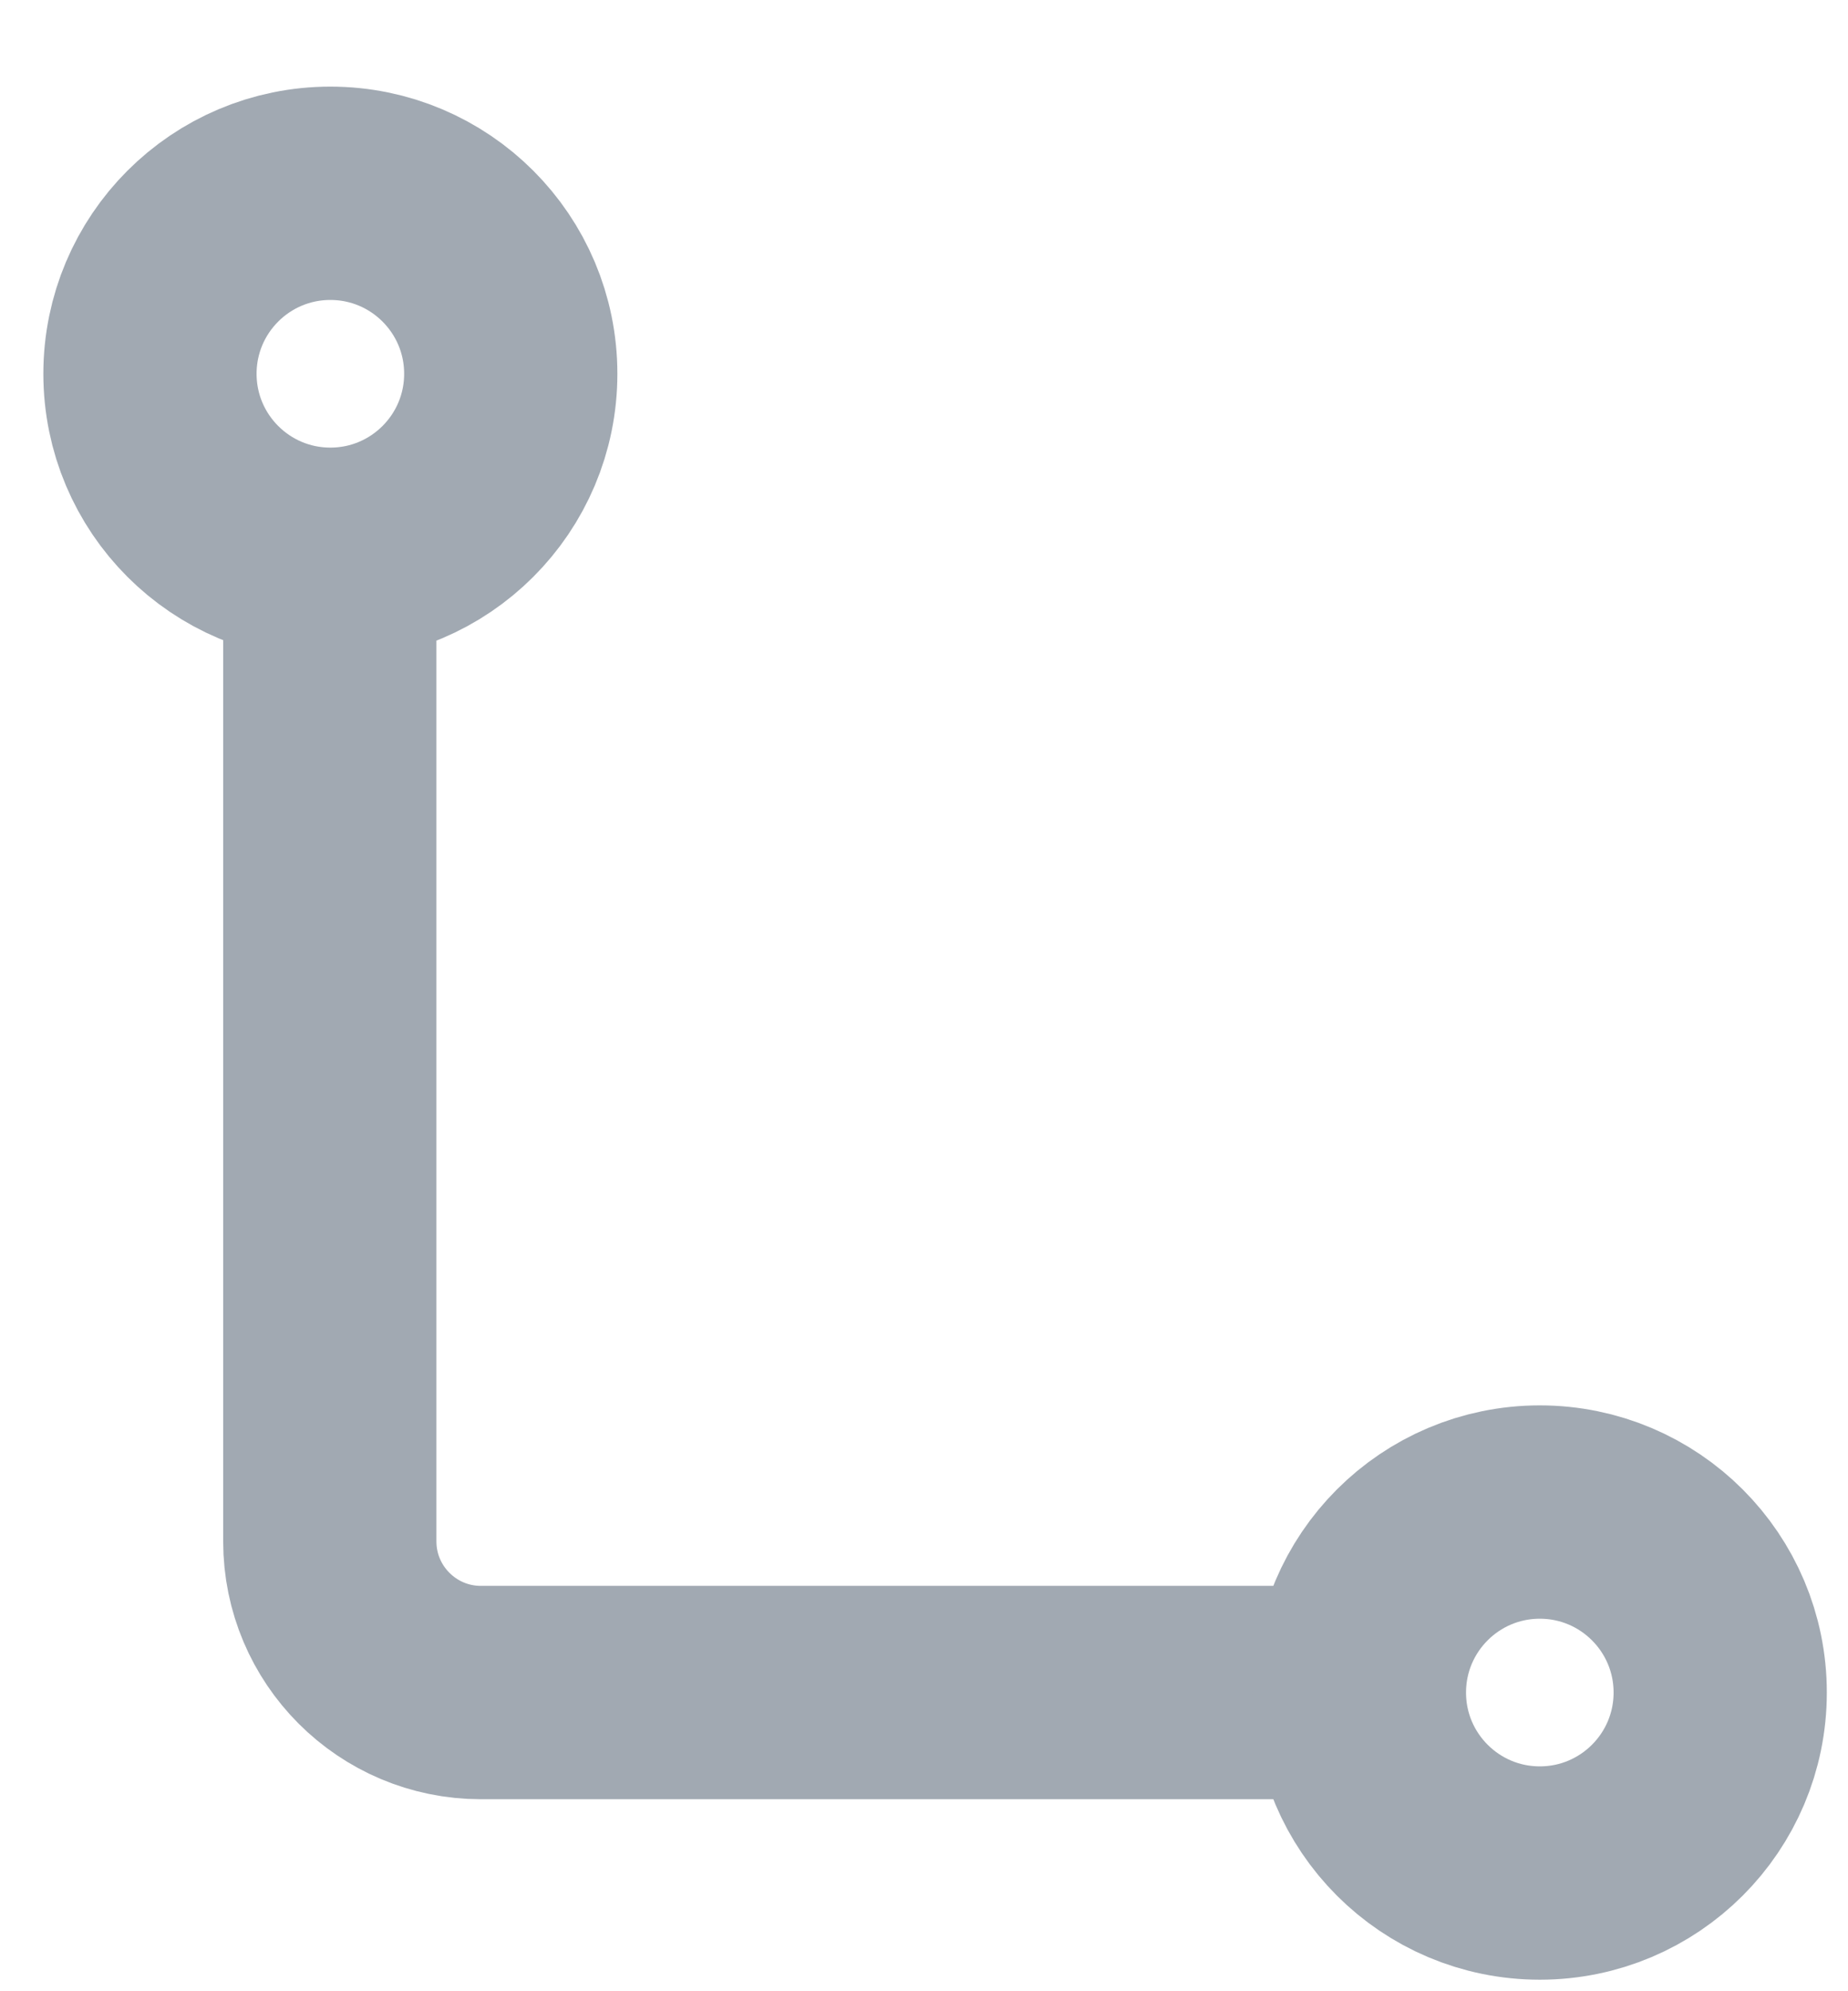
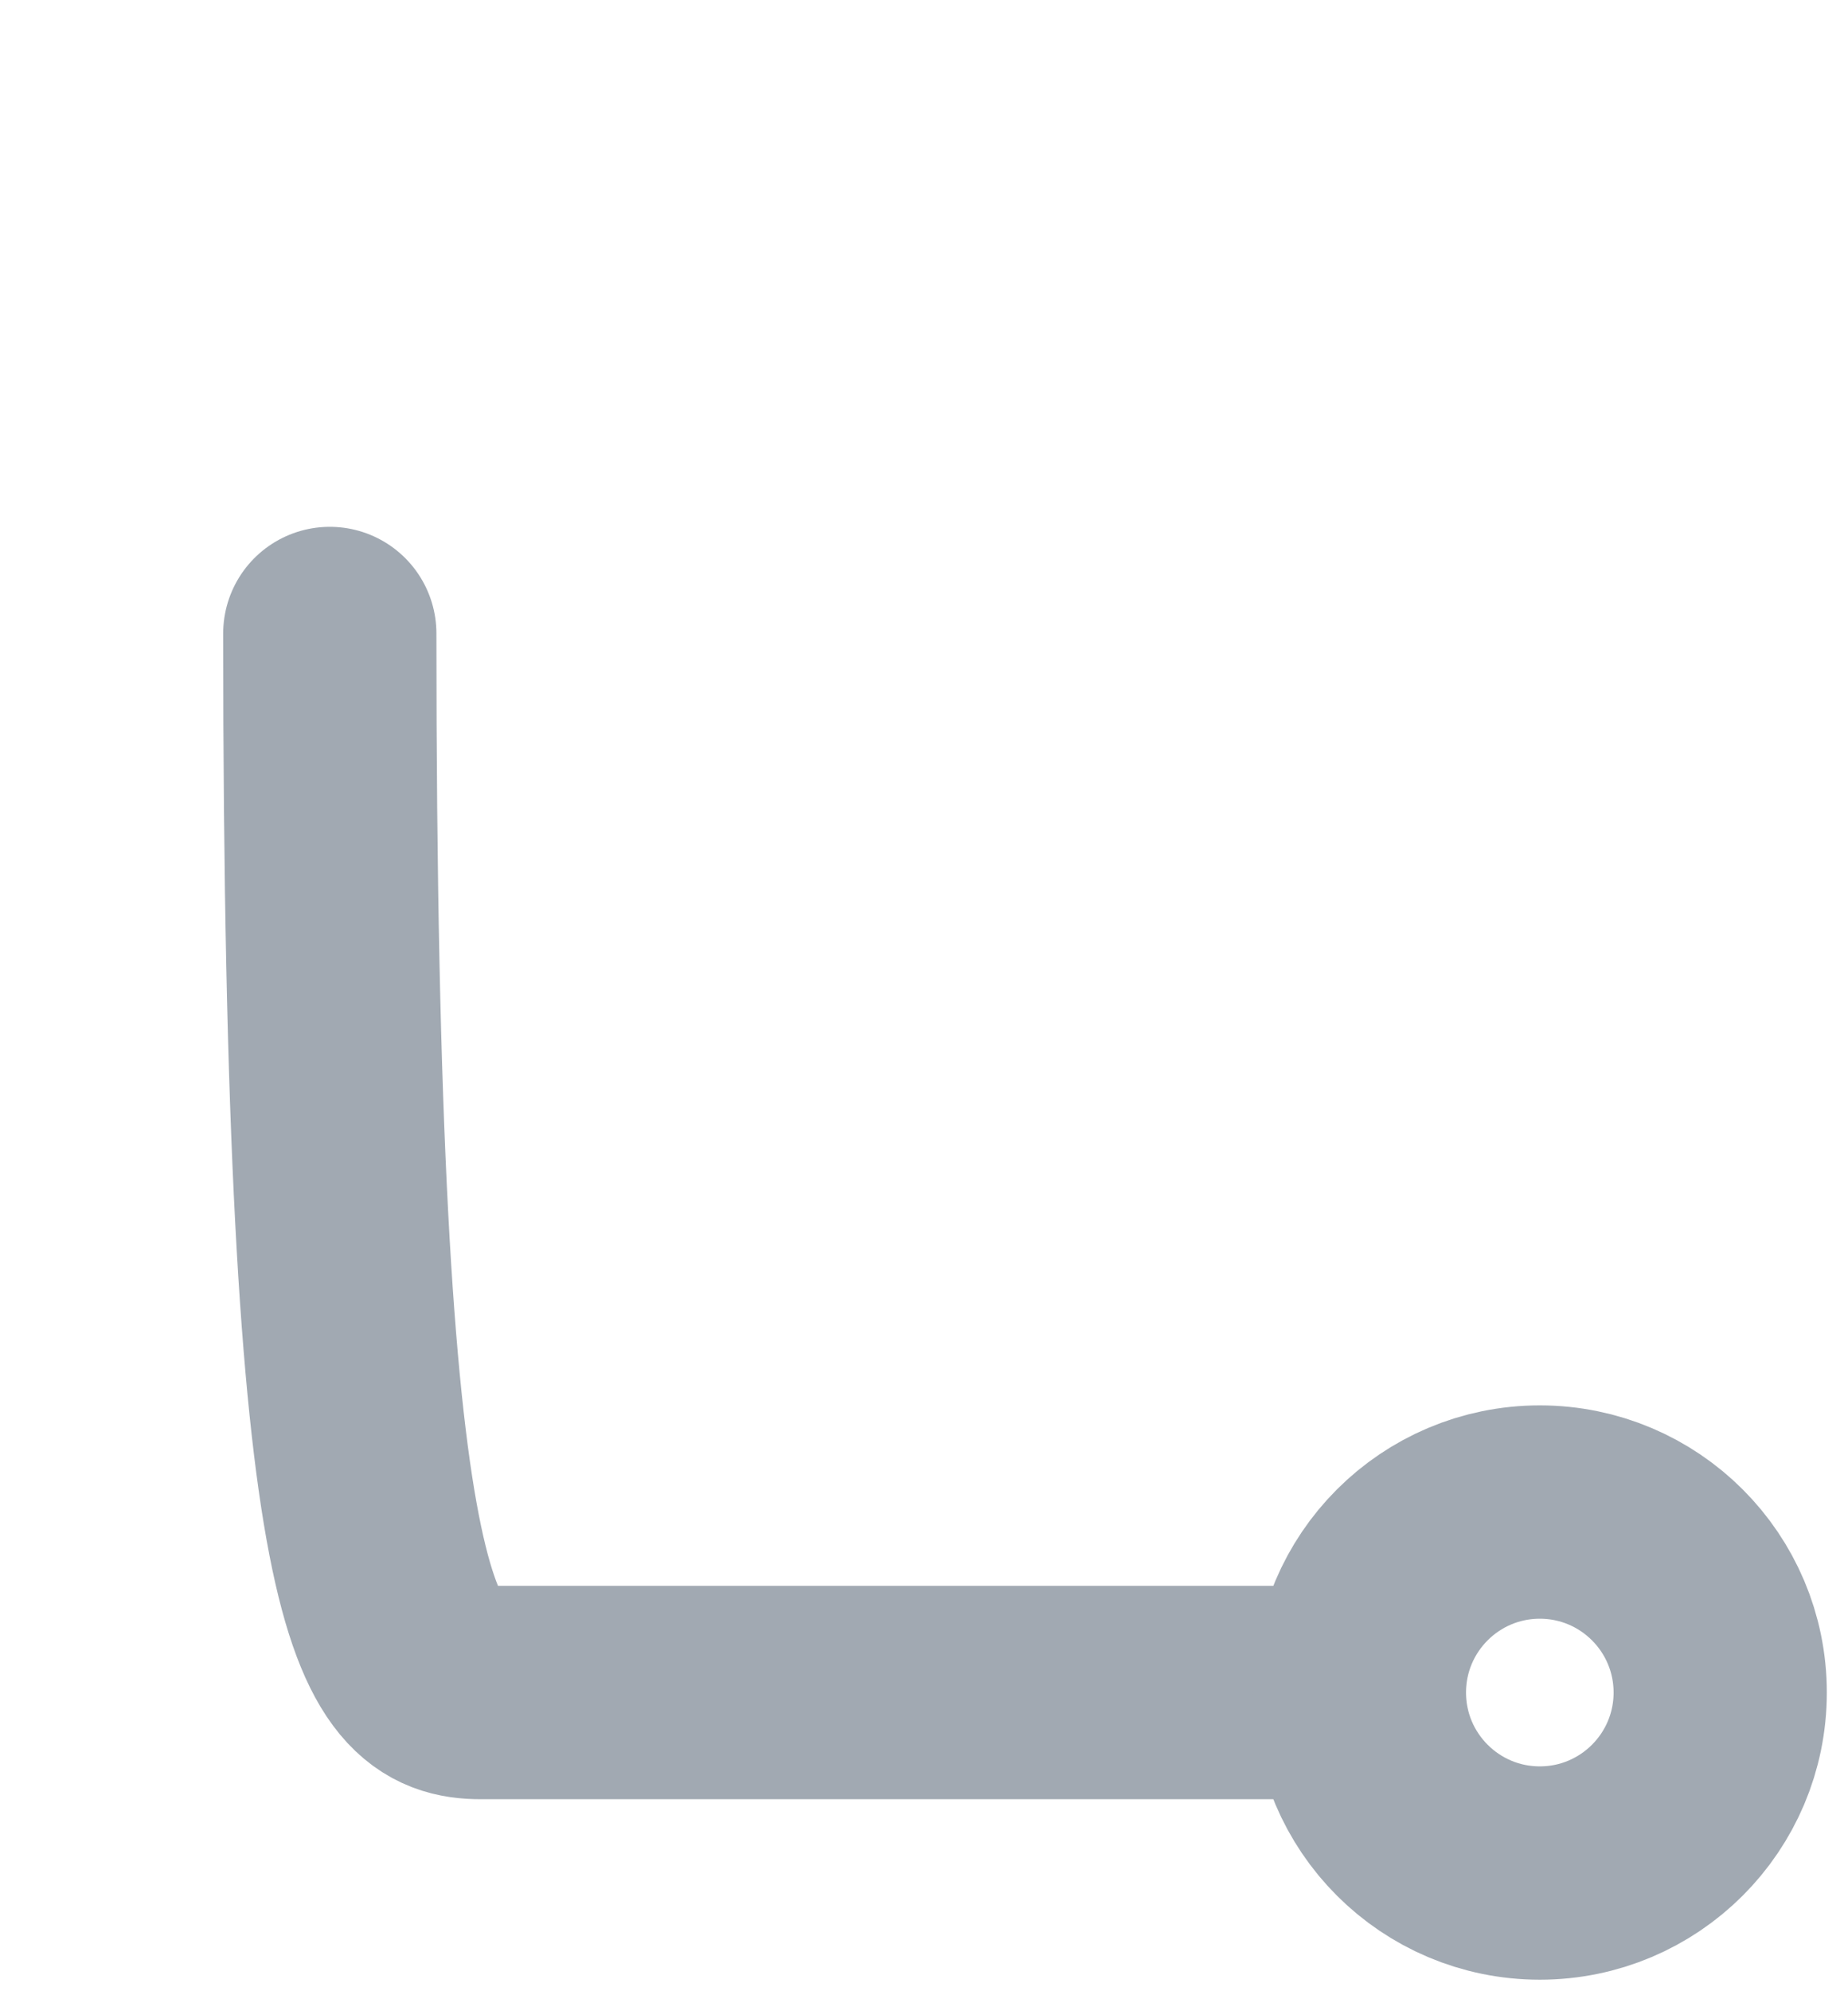
<svg xmlns="http://www.w3.org/2000/svg" width="13" height="14" viewBox="0 0 13 14" fill="none">
-   <path d="M2.32 4.454V10.837C2.32 11.424 2.796 11.9 3.383 11.9L9.178 11.9" stroke="#A1A9B2" stroke-width="1.5" stroke-linecap="round" stroke-linejoin="round" />
-   <circle cx="2.324" cy="2.628" r="1.269" stroke="#A1A9B2" stroke-width="1.5" />
+   <path d="M2.32 4.454C2.32 11.424 2.796 11.9 3.383 11.9L9.178 11.9" stroke="#A1A9B2" stroke-width="1.5" stroke-linecap="round" stroke-linejoin="round" />
  <circle cx="10.832" cy="11.9" r="1.269" stroke="#A1A9B2" stroke-width="1.5" />
</svg>